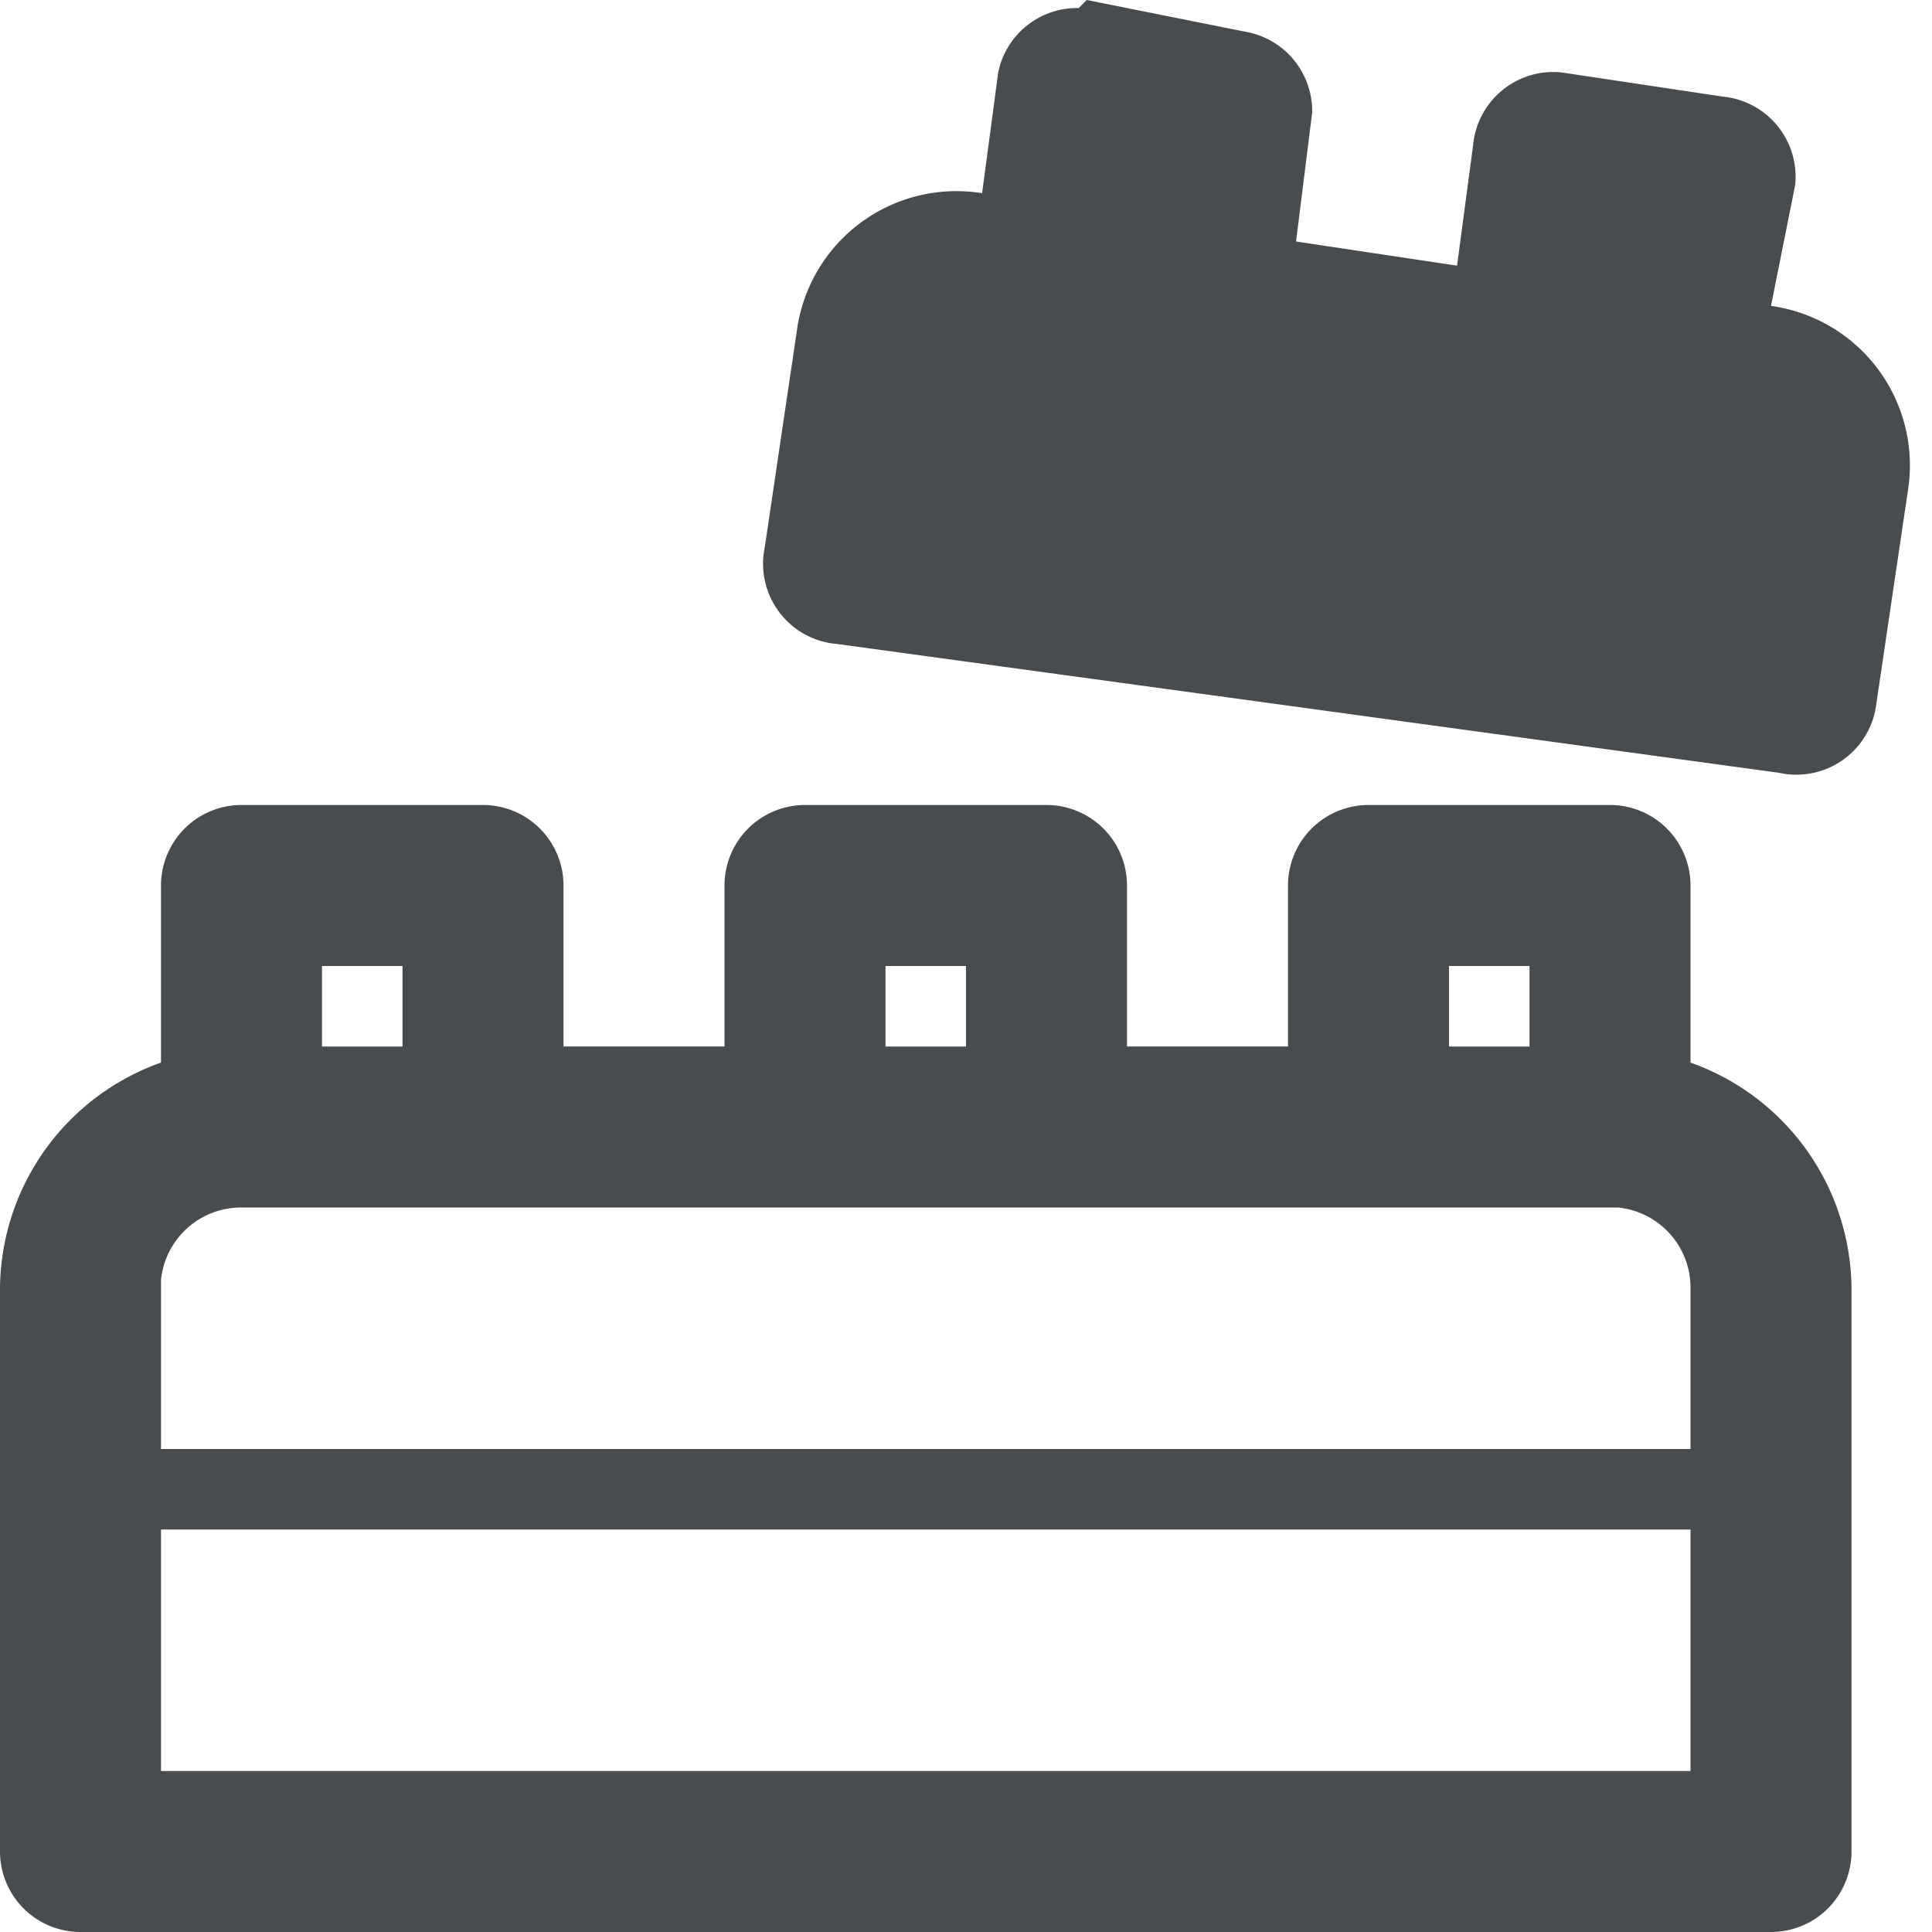
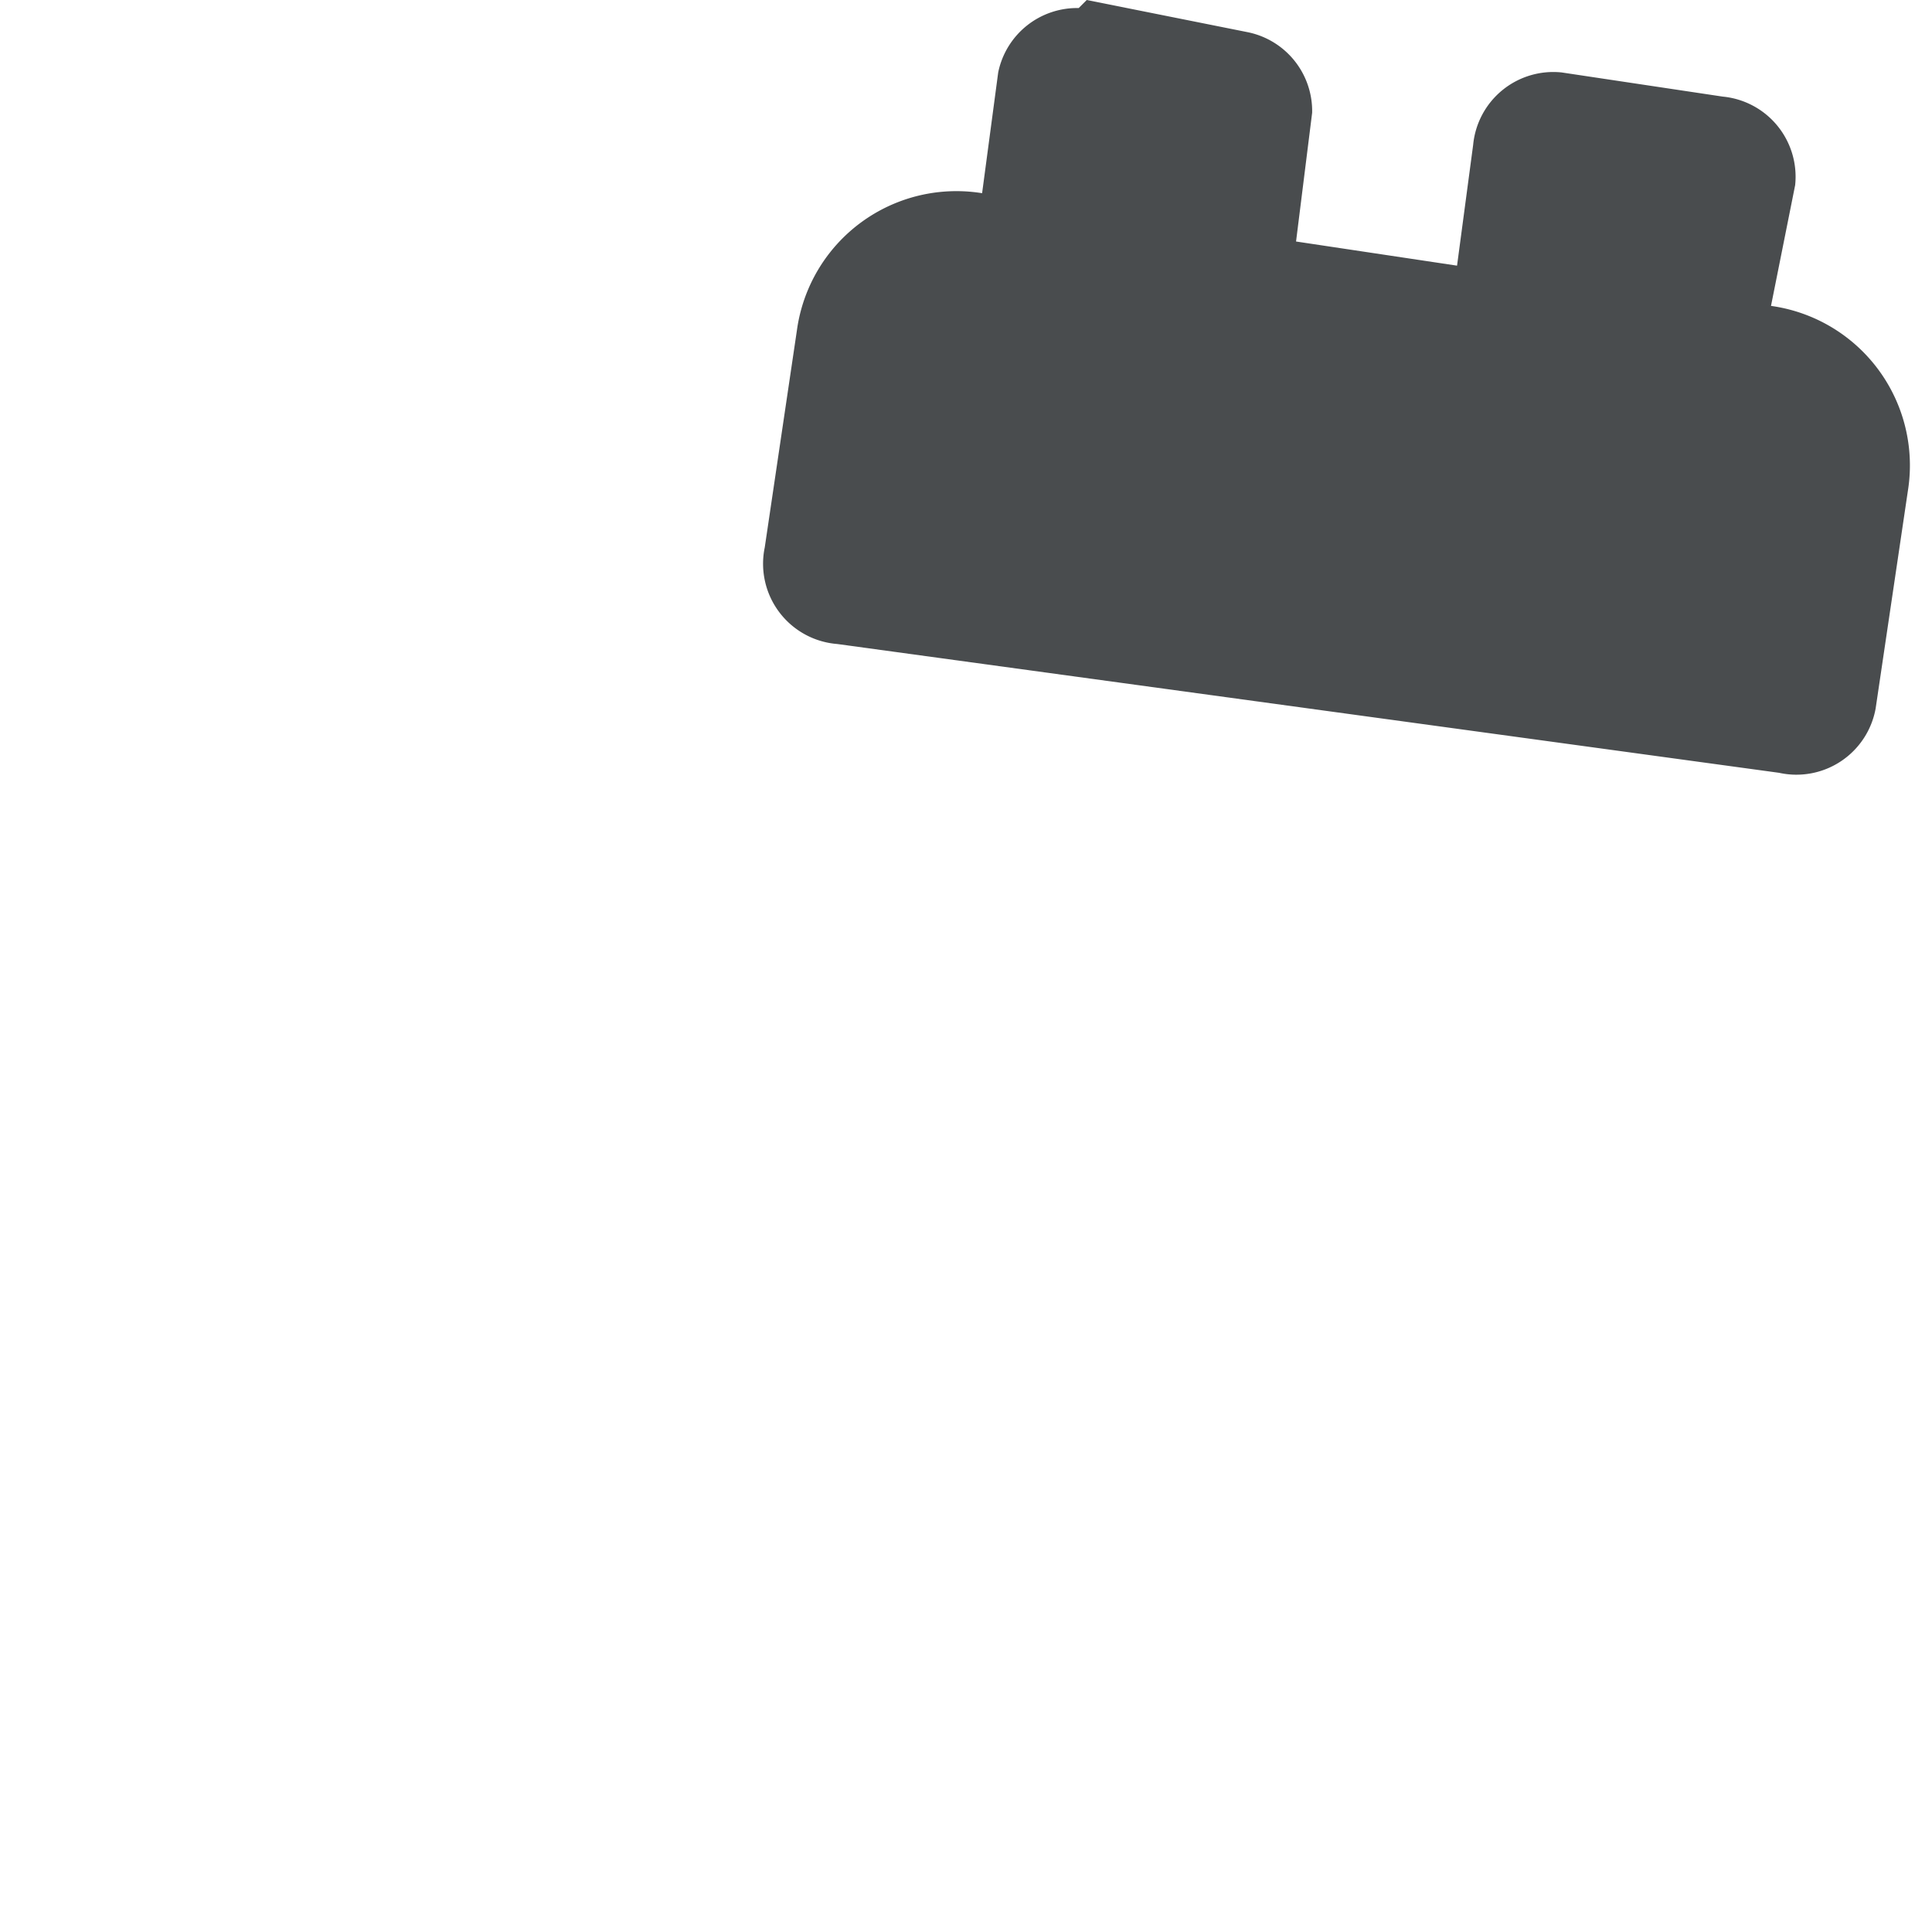
<svg xmlns="http://www.w3.org/2000/svg" width="800px" height="800px" viewBox="0 0 24 24">
  <g fill="#494c4e" fill-rule="evenodd">
-     <path d="M6 10a1 1 0 011 1v2h2v-2a1 1 0 011-1h3a1 1 0 011 1v2h2v-2a1 1 0 011-1h3a1 1 0 011 1v2.2a3 3 0 012 2.8v7a1 1 0 01-1 1H1a1 1 0 01-1-1v-7a3 3 0 012-2.8V11a1 1 0 011-1h3zm15 9H2v3h19v-3zm-1-4H3a1 1 0 00-1 .9V18h19v-2a1 1 0 00-.9-1H20zM5 12H4v1h1v-1zm7 0h-1v1h1v-1zm7 0h-1v1h1v-1z" fill-rule="nonzero" />
    <path d="M13.5 0l2 .4a1 1 0 01.8 1L16.1 3l2 .3.2-1.5a1 1 0 011.1-.9l2 .3a1 1 0 01.9 1.1L22 3.8a2 2 0 011.7 2.3l-.4 2.7a1 1 0 01-1.2.8L10.4 8a1 1 0 01-.9-1.2l.4-2.7a2 2 0 012.3-1.7l.2-1.5a1 1 0 011-.8z" />
  </g>
</svg>